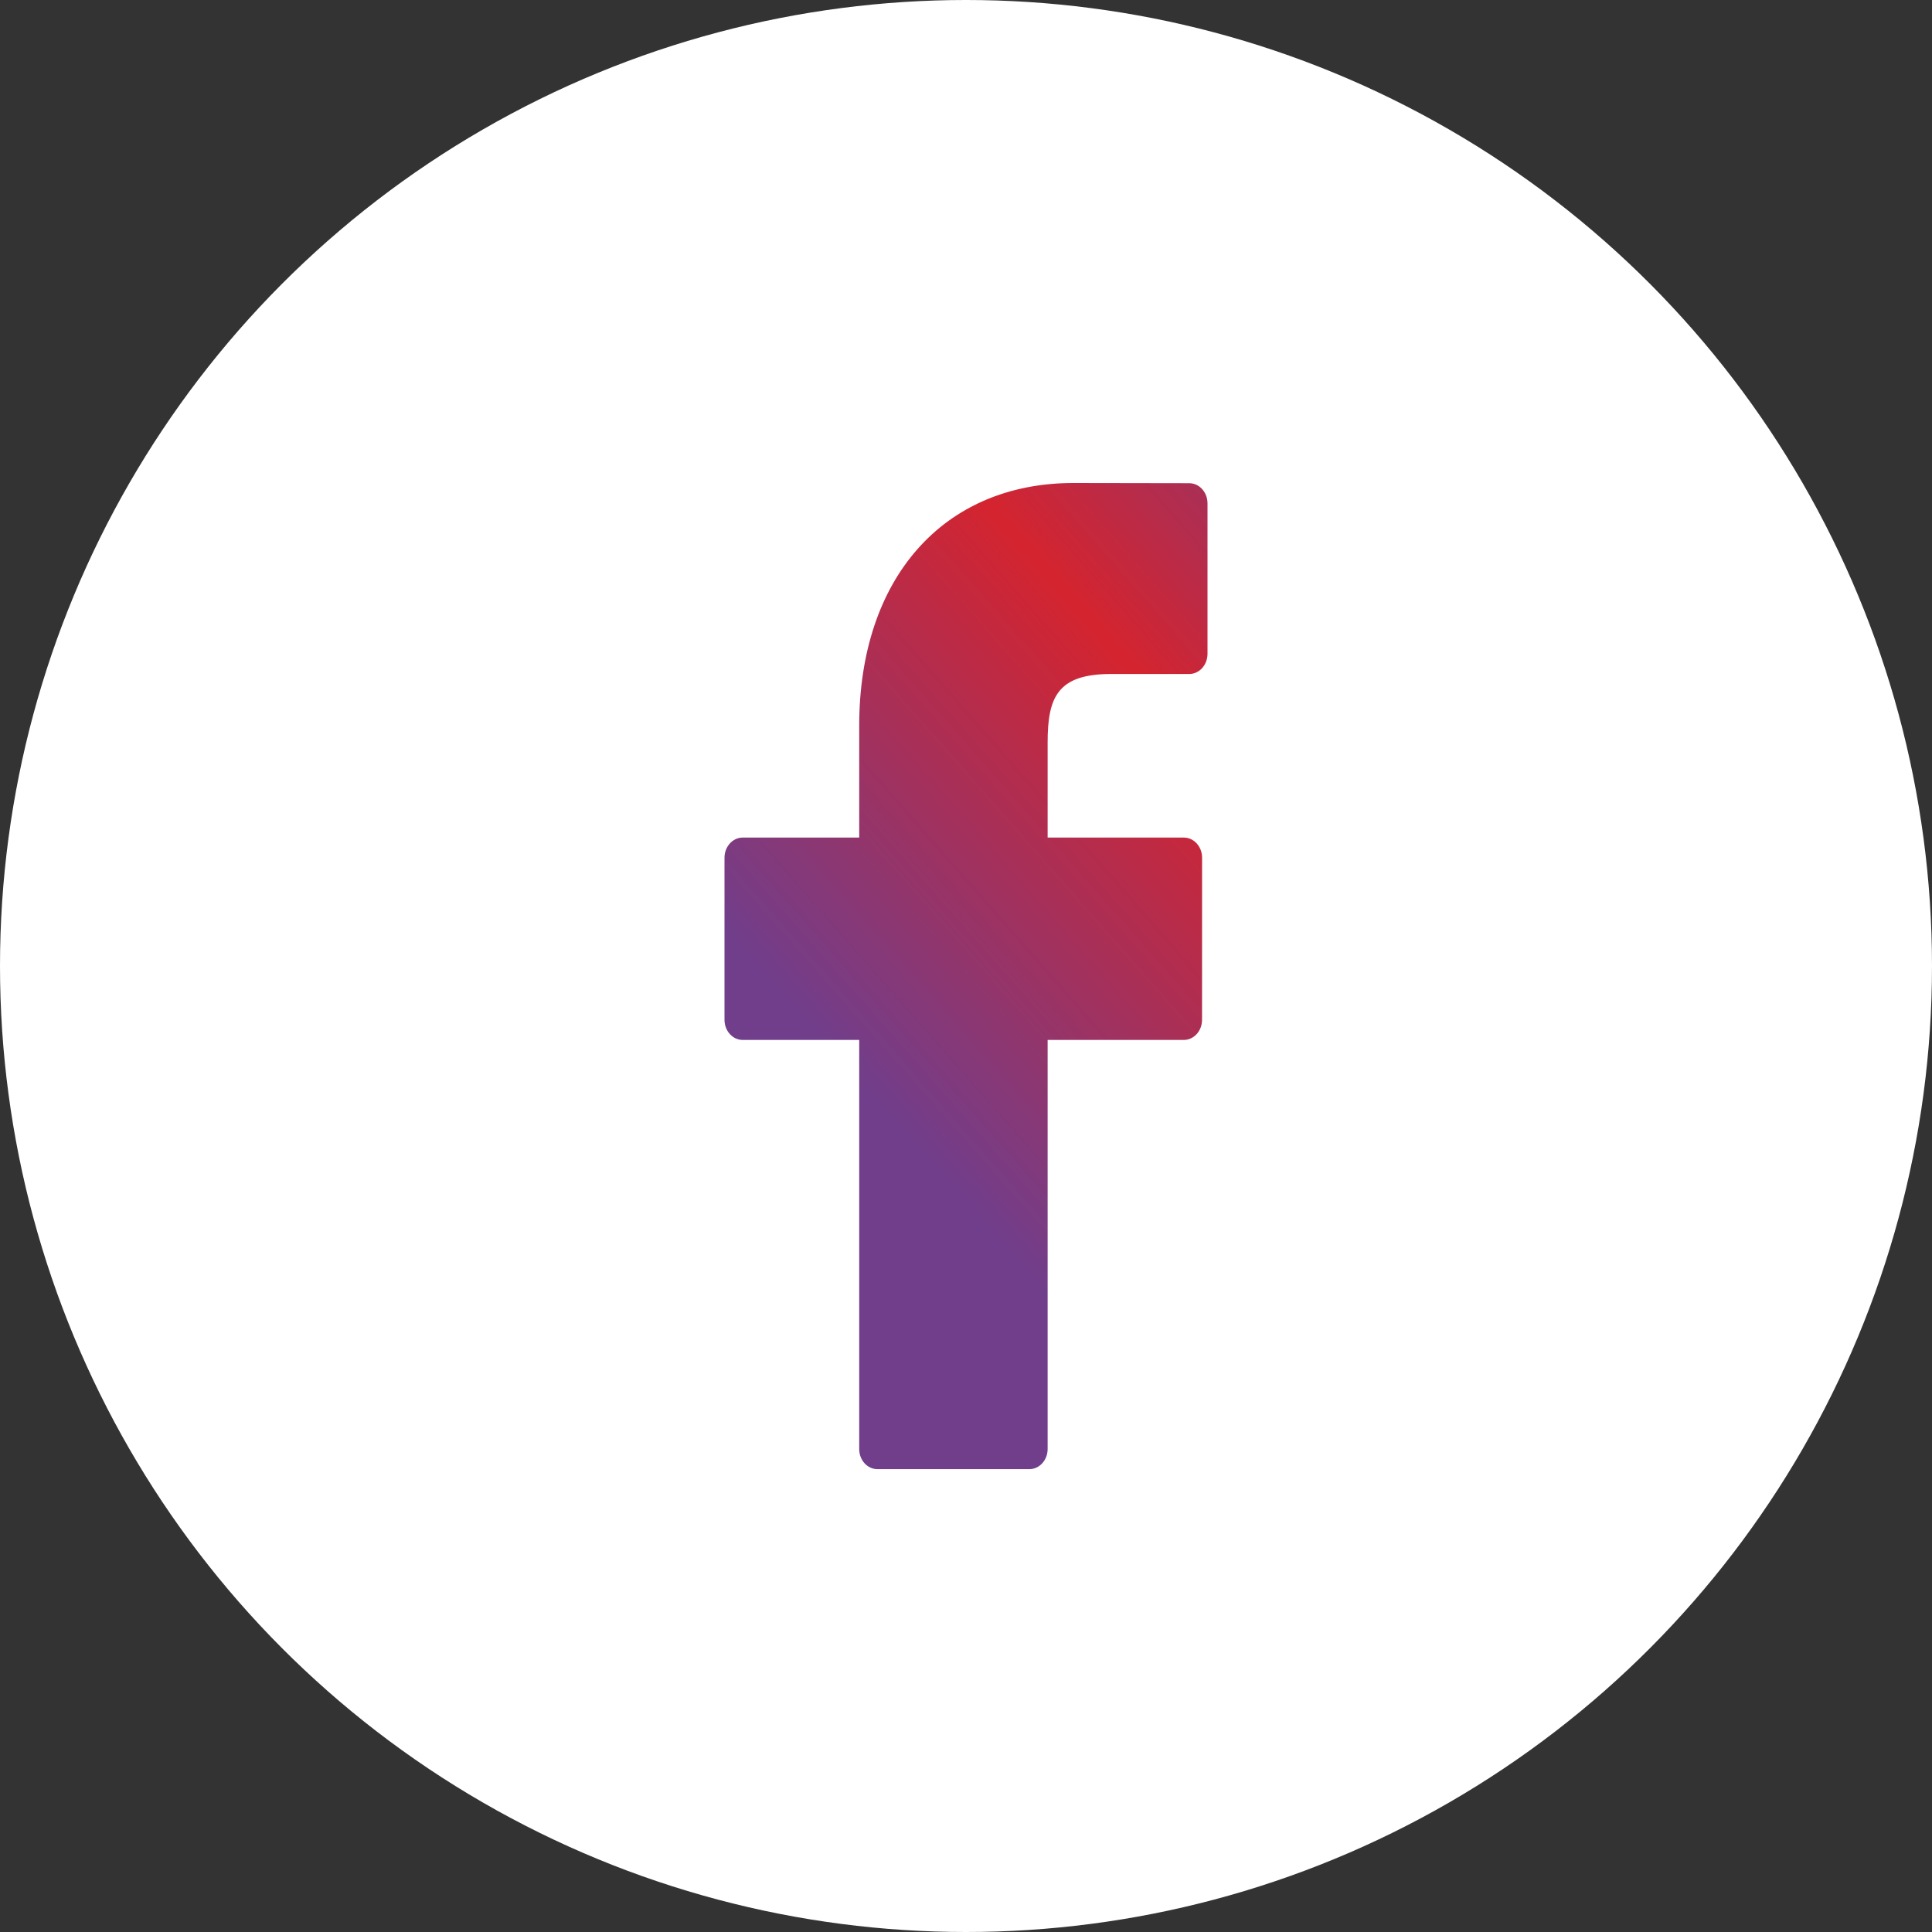
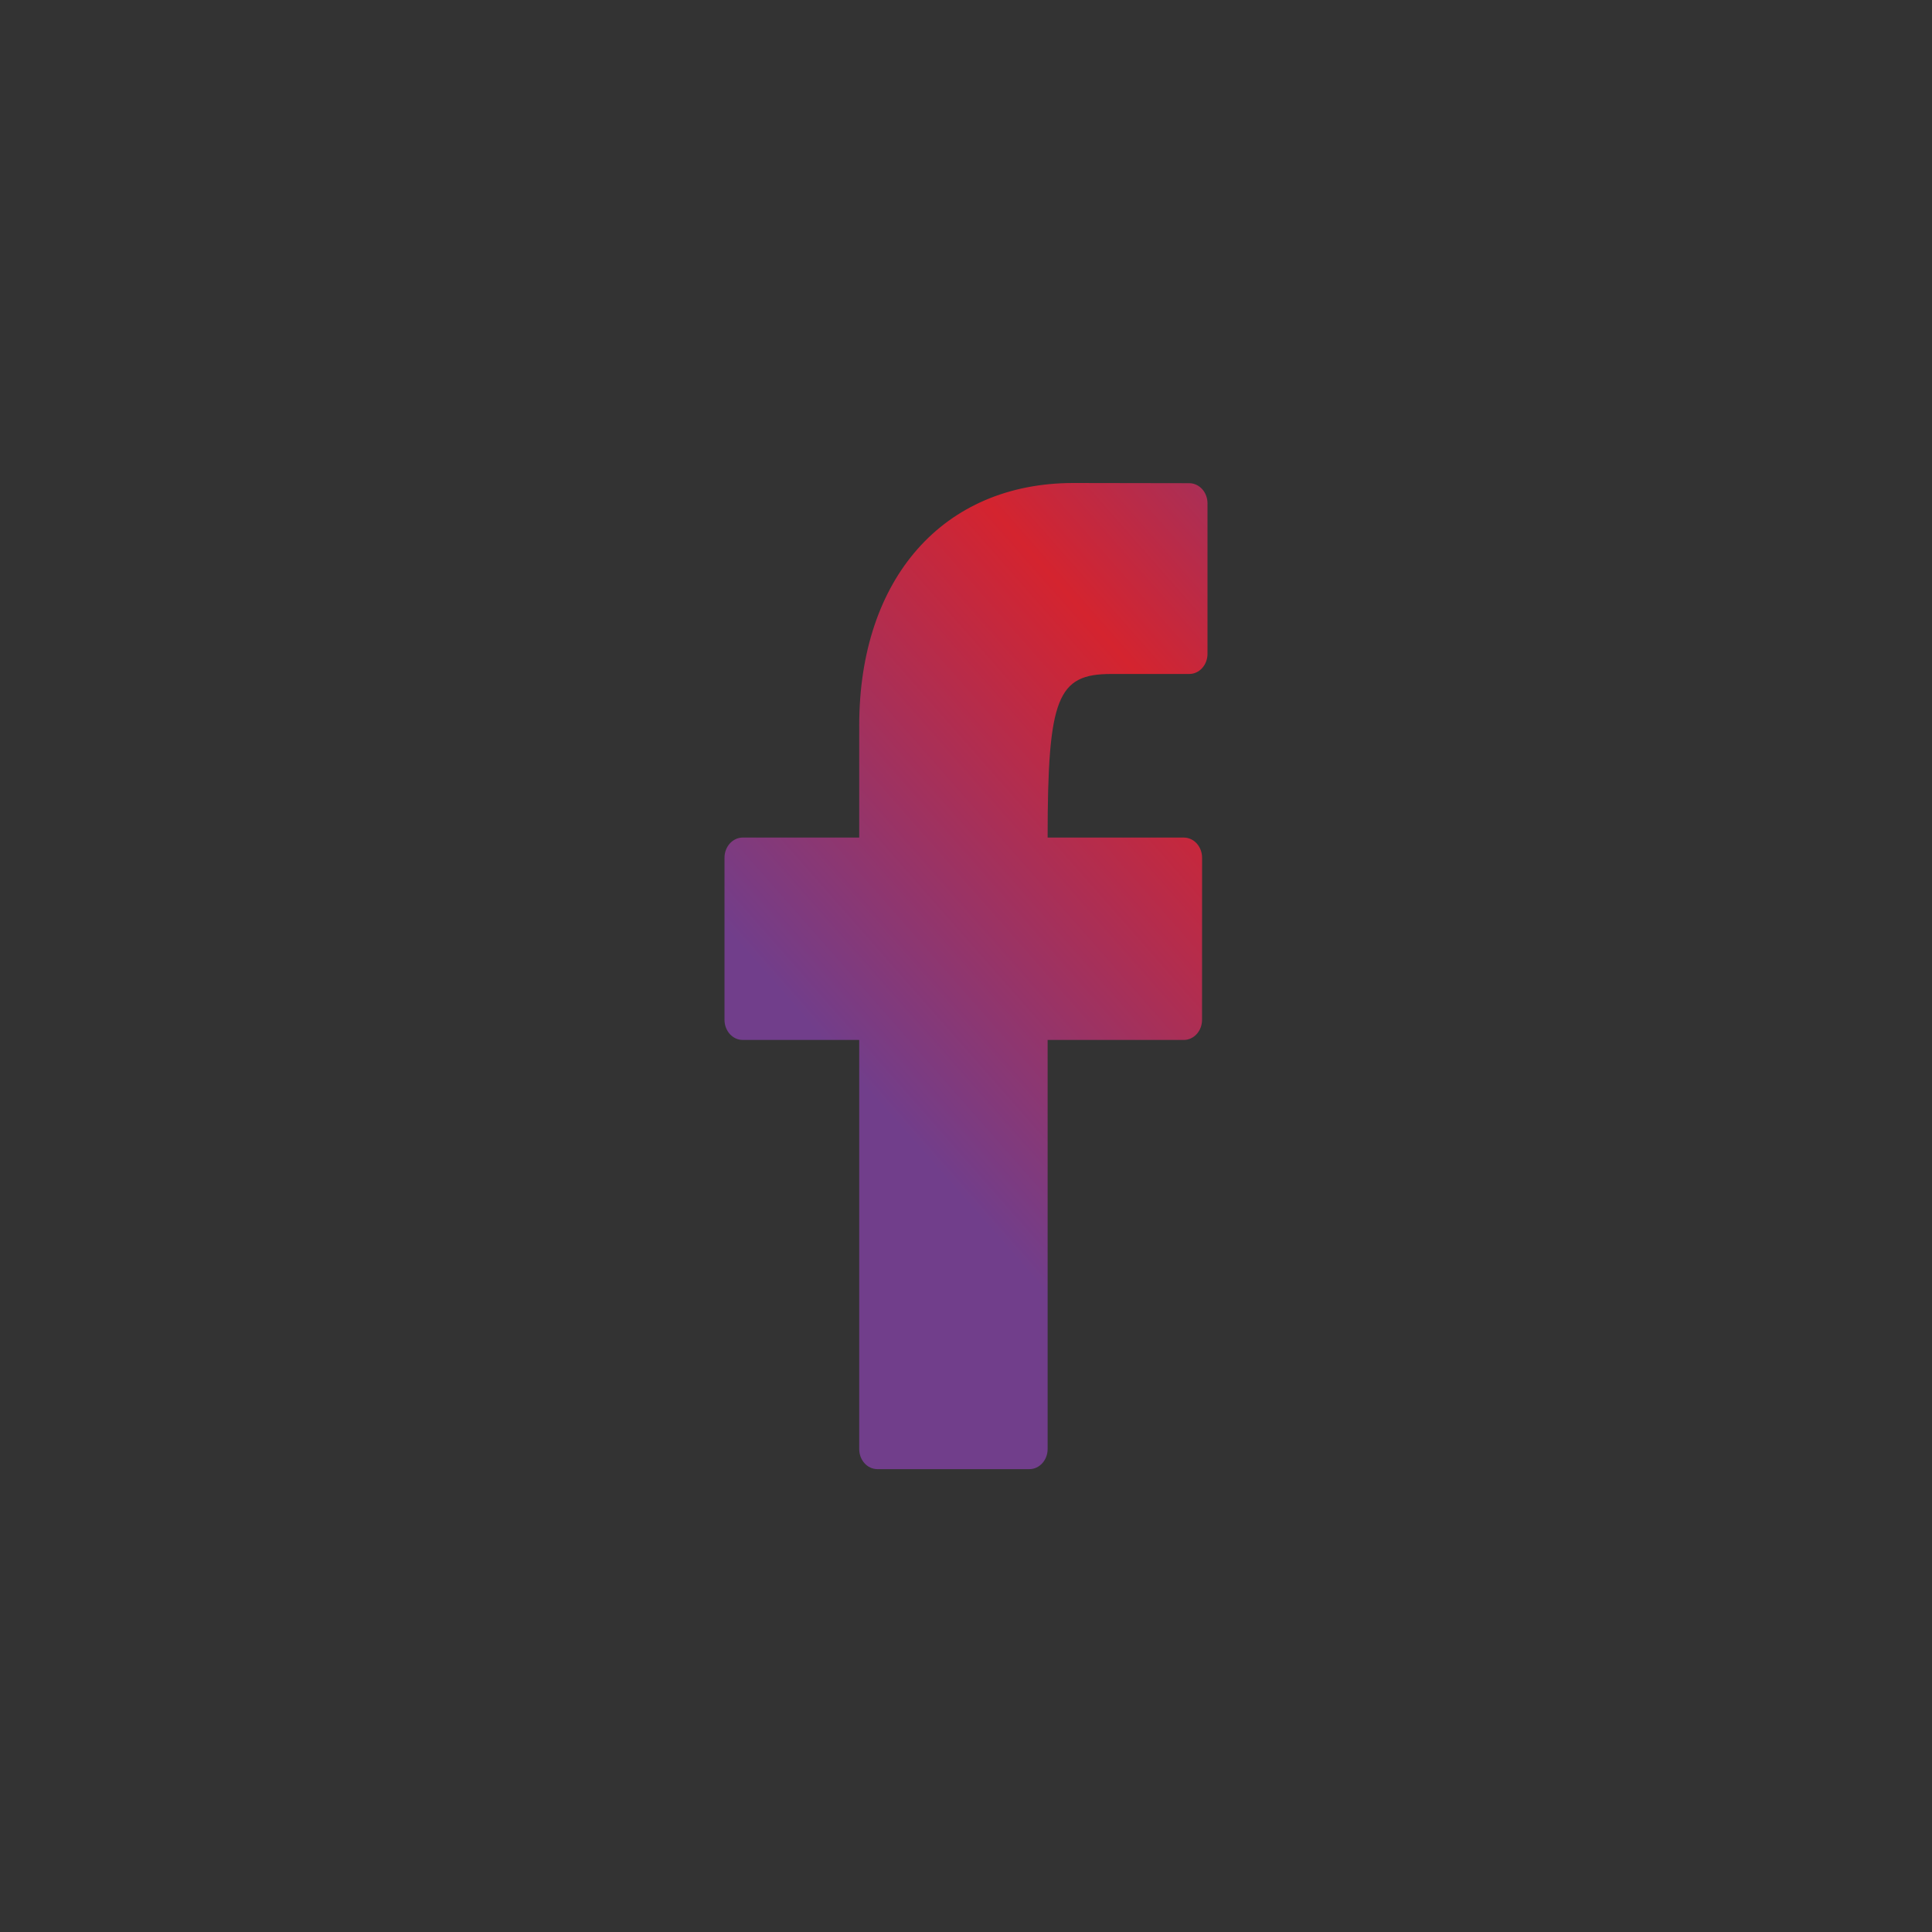
<svg xmlns="http://www.w3.org/2000/svg" width="40" height="40" viewBox="0 0 40 40" fill="none">
  <rect x="0" y="0" width="40" height="40" fill="#333333" stroke="none" />
-   <circle cx="20" cy="20" r="20" fill="white" />
-   <path d="M24.623 10.004L22.225 10C19.53 10 17.789 11.972 17.789 15.025V17.341H15.377C15.169 17.341 15 17.528 15 17.758V21.114C15 21.345 15.169 21.531 15.377 21.531H17.789V30.001C17.789 30.231 17.957 30.417 18.166 30.417H21.312C21.521 30.417 21.69 30.23 21.69 30.001V21.531H24.509C24.718 21.531 24.887 21.345 24.887 21.114L24.888 17.758C24.888 17.647 24.848 17.542 24.777 17.463C24.707 17.385 24.61 17.341 24.51 17.341H21.69V15.377C21.69 14.434 21.893 13.954 23.007 13.954L24.623 13.954C24.831 13.954 25 13.767 25 13.537V10.421C25 10.191 24.831 10.005 24.623 10.004Z" fill="url(#paint0_linear_104_75)" />
+   <path d="M24.623 10.004L22.225 10C19.53 10 17.789 11.972 17.789 15.025V17.341H15.377C15.169 17.341 15 17.528 15 17.758V21.114C15 21.345 15.169 21.531 15.377 21.531H17.789V30.001C17.789 30.231 17.957 30.417 18.166 30.417H21.312C21.521 30.417 21.69 30.23 21.69 30.001V21.531H24.509C24.718 21.531 24.887 21.345 24.887 21.114L24.888 17.758C24.888 17.647 24.848 17.542 24.777 17.463C24.707 17.385 24.61 17.341 24.51 17.341H21.69C21.69 14.434 21.893 13.954 23.007 13.954L24.623 13.954C24.831 13.954 25 13.767 25 13.537V10.421C25 10.191 24.831 10.005 24.623 10.004Z" fill="url(#paint0_linear_104_75)" />
  <defs>
    <linearGradient id="paint0_linear_104_75" x1="19.232" y1="24.028" x2="33.003" y2="11.904" gradientUnits="userSpaceOnUse">
      <stop stop-color="#713E8B" />
      <stop offset="0.54" stop-color="#D4242F" />
      <stop offset="1" stop-color="#713E8B" />
    </linearGradient>
  </defs>
</svg>